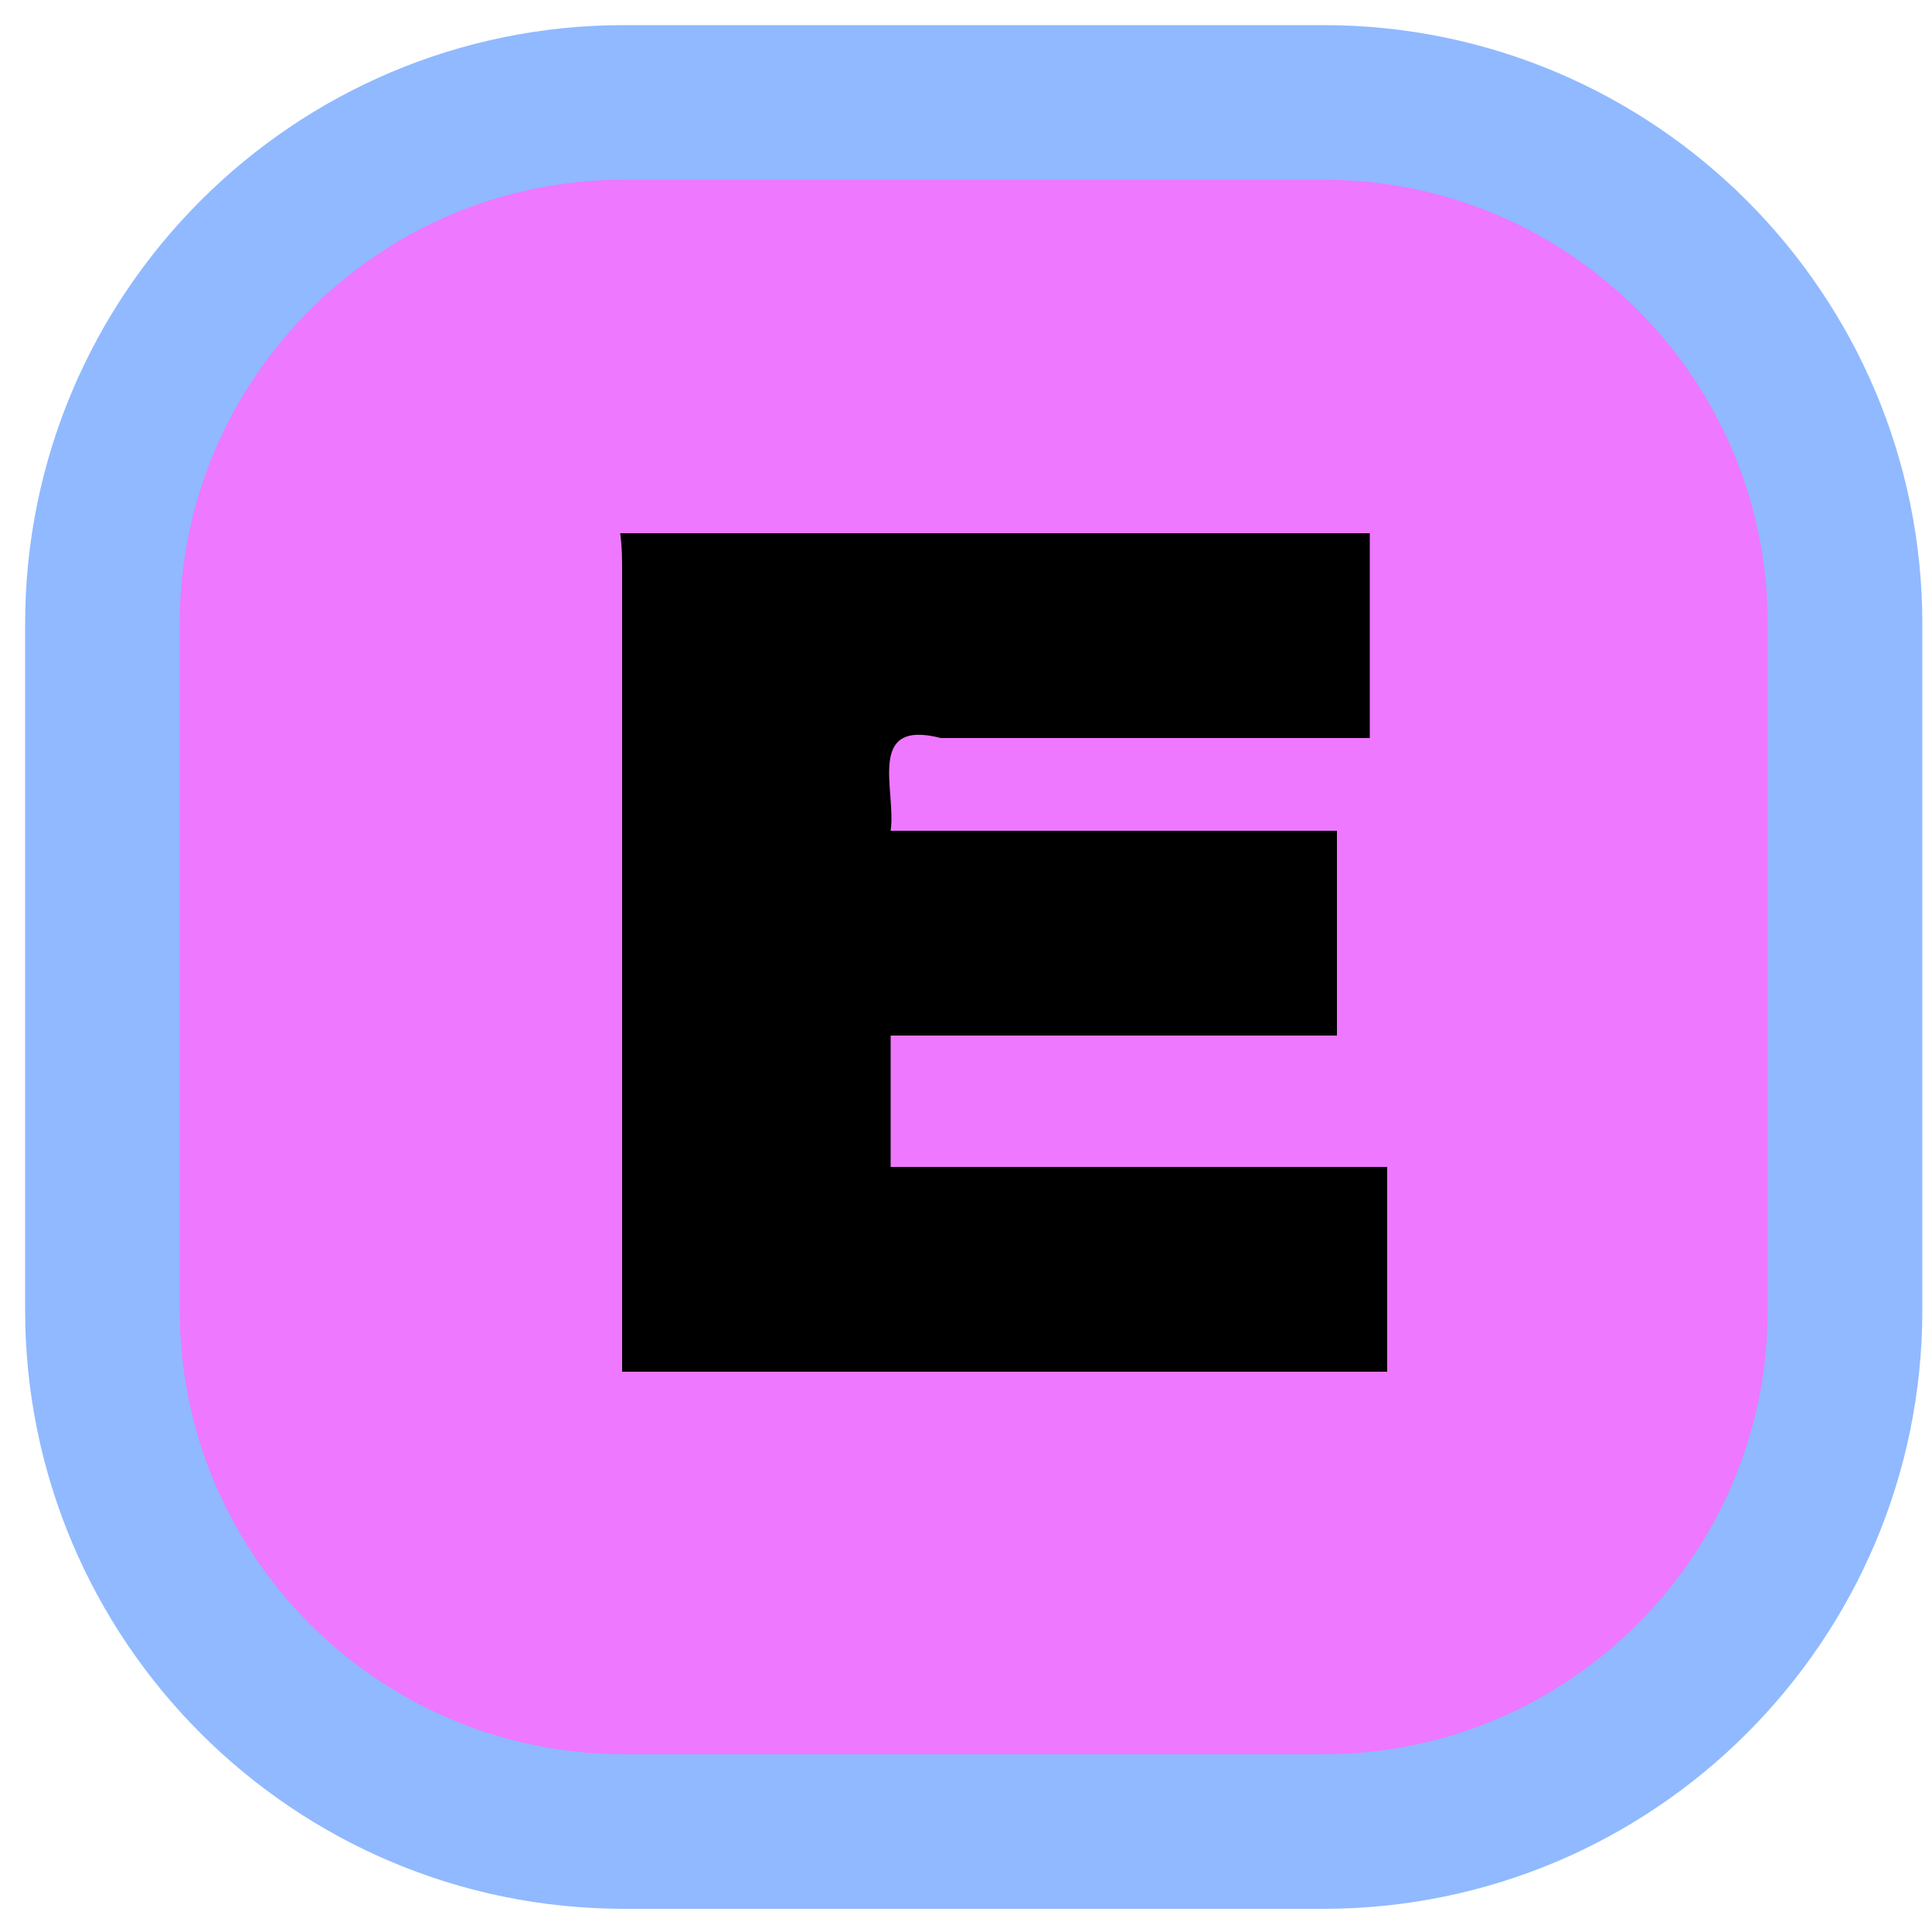
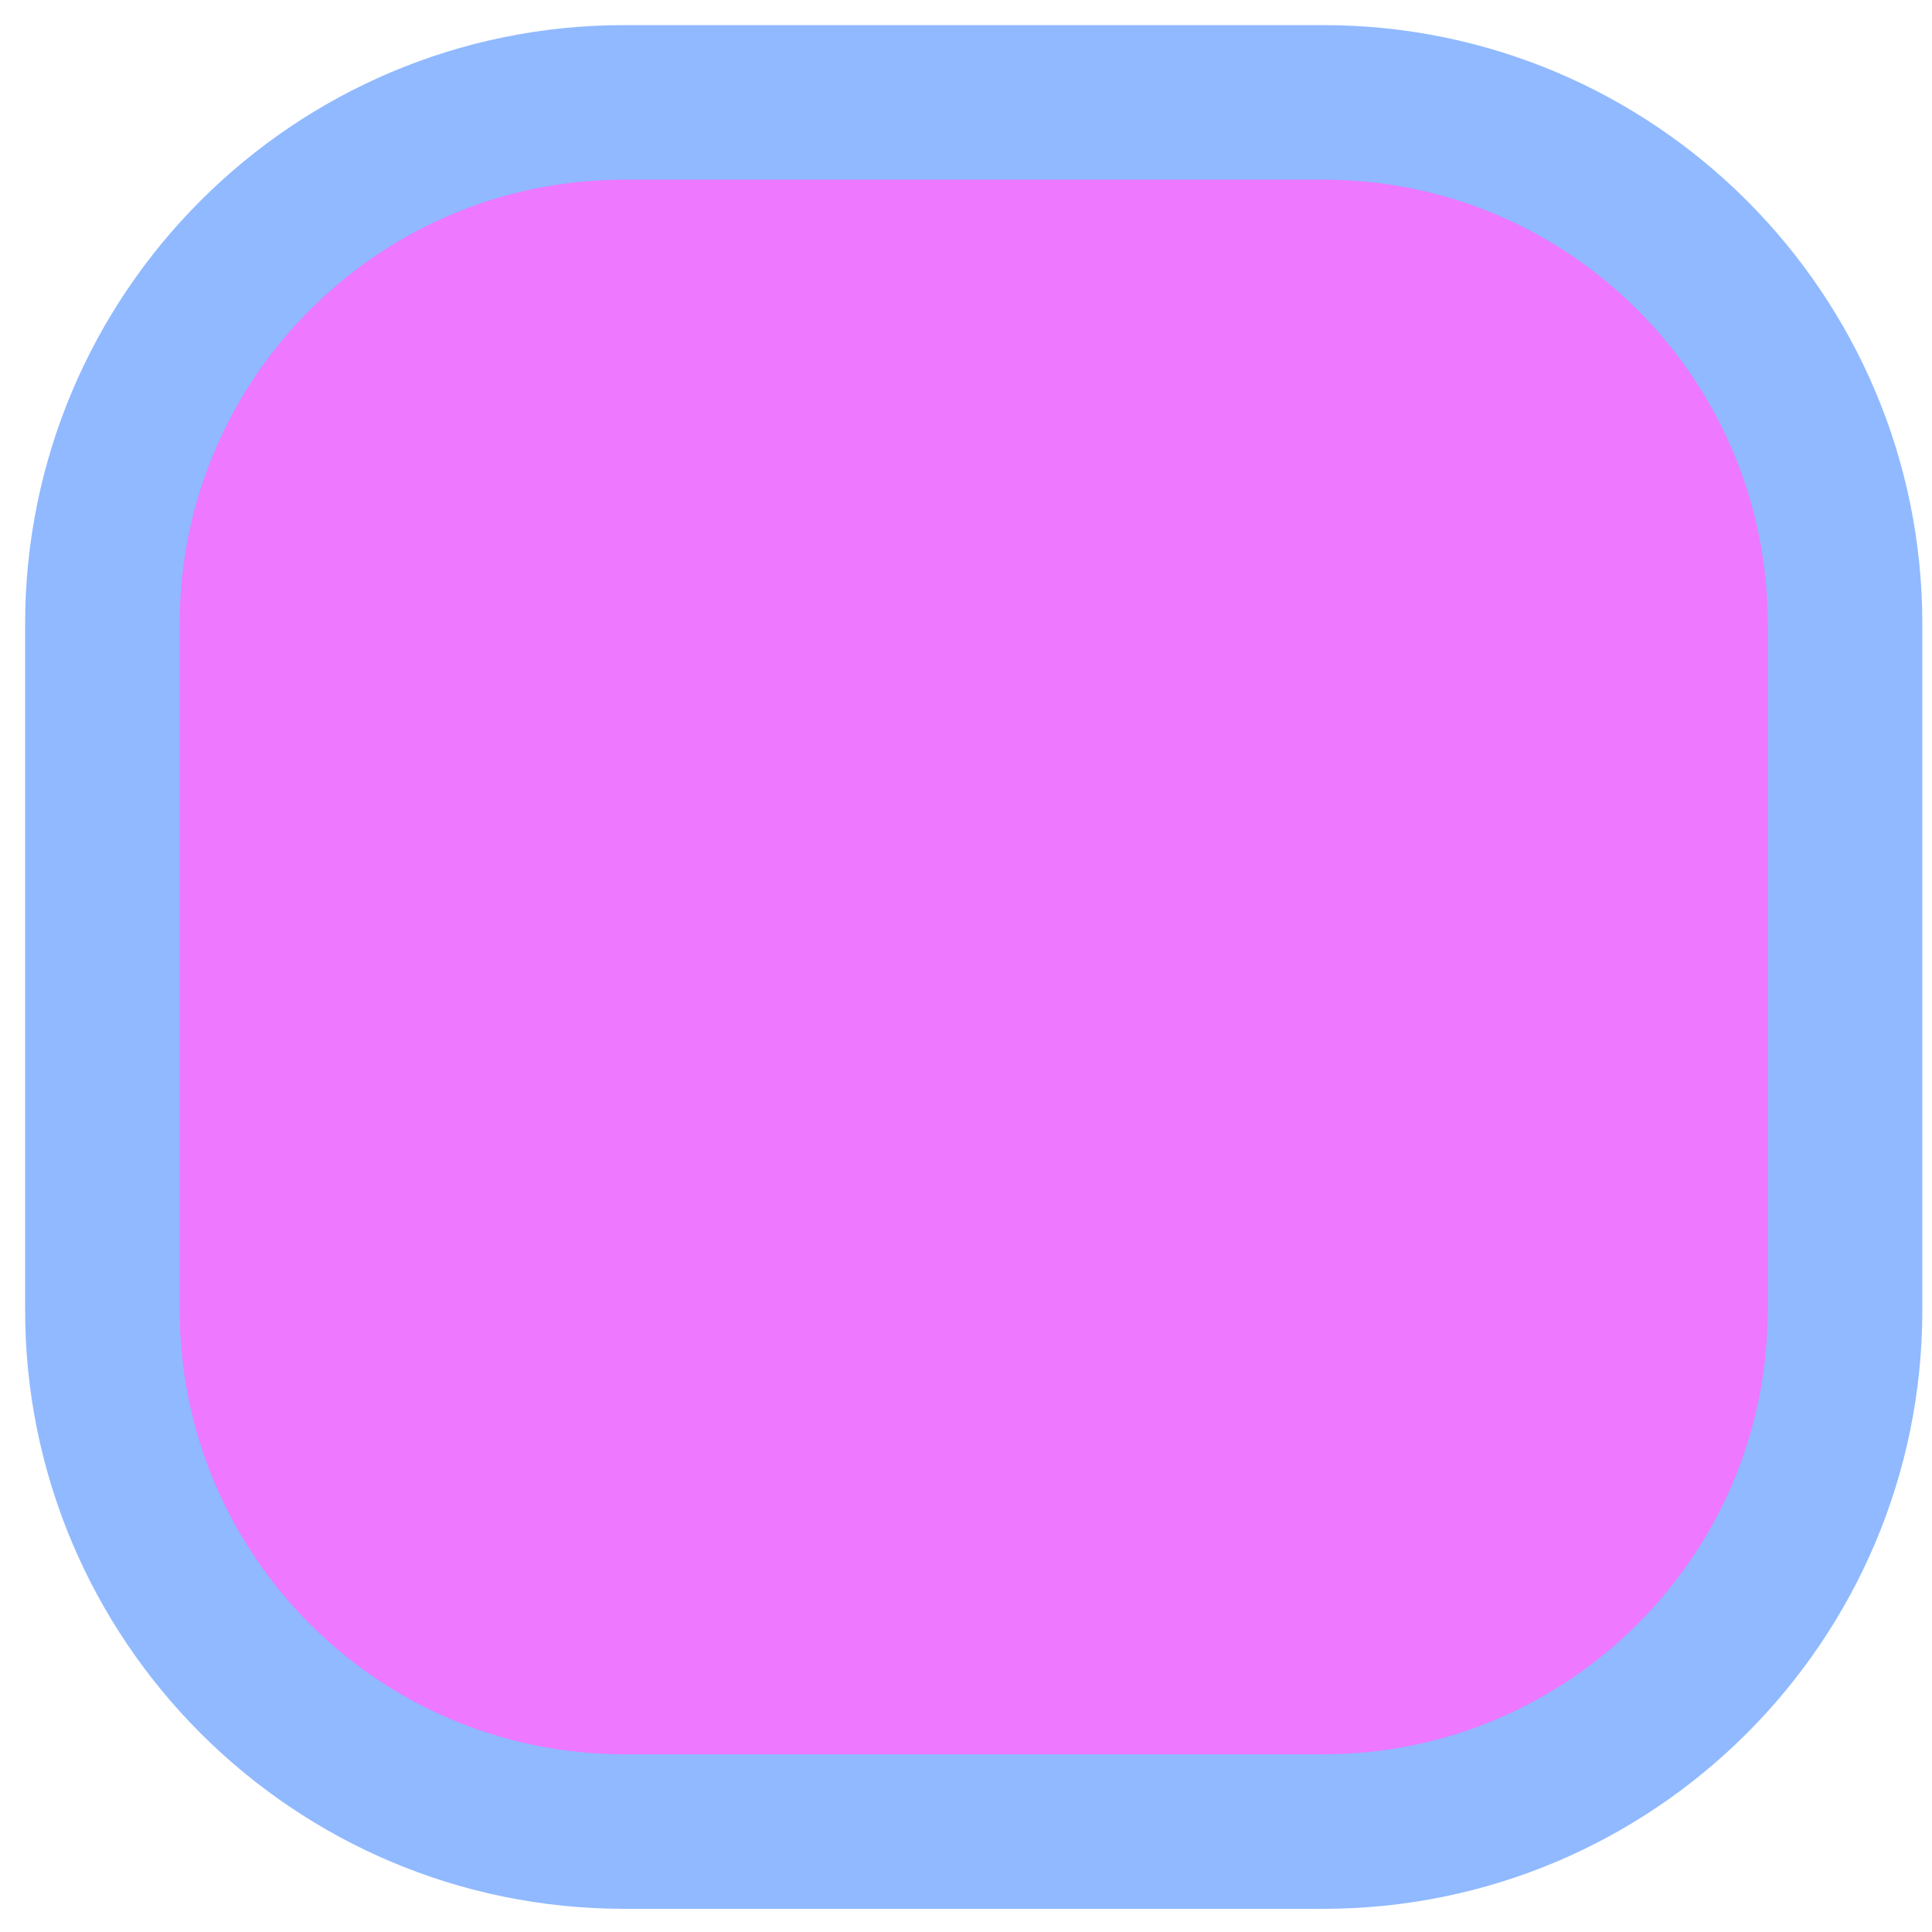
<svg xmlns="http://www.w3.org/2000/svg" xmlns:ns1="http://sodipodi.sourceforge.net/DTD/sodipodi-0.dtd" xmlns:ns2="http://www.inkscape.org/namespaces/inkscape" version="1.1" id="svg5" x="0px" y="0px" viewBox="0 0 100 100" style="enable-background:new 0 0 100 100;" xml:space="preserve">
  <style type="text/css">
	.st0{fill:#EE78FF;stroke:#90B9FF;stroke-width:8;stroke-miterlimit:10;}
</style>
  <ns1:namedview bordercolor="#666666" borderopacity="1.0" id="namedview7" ns2:current-layer="layer1" ns2:cx="-918.86302" ns2:cy="576.73318" ns2:document-units="px" ns2:pagecheckerboard="0" ns2:pageopacity="0.0" ns2:pageshadow="2" ns2:window-height="1001" ns2:window-maximized="1" ns2:window-width="1920" ns2:window-x="-9" ns2:window-y="-9" ns2:zoom="0.25575085" pagecolor="#ffffff" showgrid="false" units="px" width="100px">
	</ns1:namedview>
  <g id="layer1" ns2:groupmode="layer" ns2:label="閸ユ儳鐪1">
    <path id="rect1440" class="st0" d="M32.3,5.3h36.2c14.9,0,27,12.1,27,27v35.5c0,14.9-12.1,27-27,27H32.3c-14.9,0-27-12.1-27-27   V32.3C5.3,17.4,17.4,5.3,32.3,5.3z" />
-     <path id="text2379" d="M32.2,29.6c0,13.8,0,27.6,0,41.4c13.2,0,26.4,0,39.6,0c0-3.5,0-7.1,0-10.6c-8.6,0-17.1,0-25.7,0   c0-2.3,0-4.5,0-6.8c7.7,0,15.4,0,23.1,0c0-3.5,0-7.1,0-10.6c-7.7,0-15.4,0-23.1,0c0.3-2.1-1.3-5.8,2.6-4.8c7.4,0,14.8,0,22.2,0   c0-3.5,0-7.1,0-10.6c-12.9,0-25.8,0-38.8,0C32.2,28.3,32.2,29,32.2,29.6z" />
  </g>
</svg>